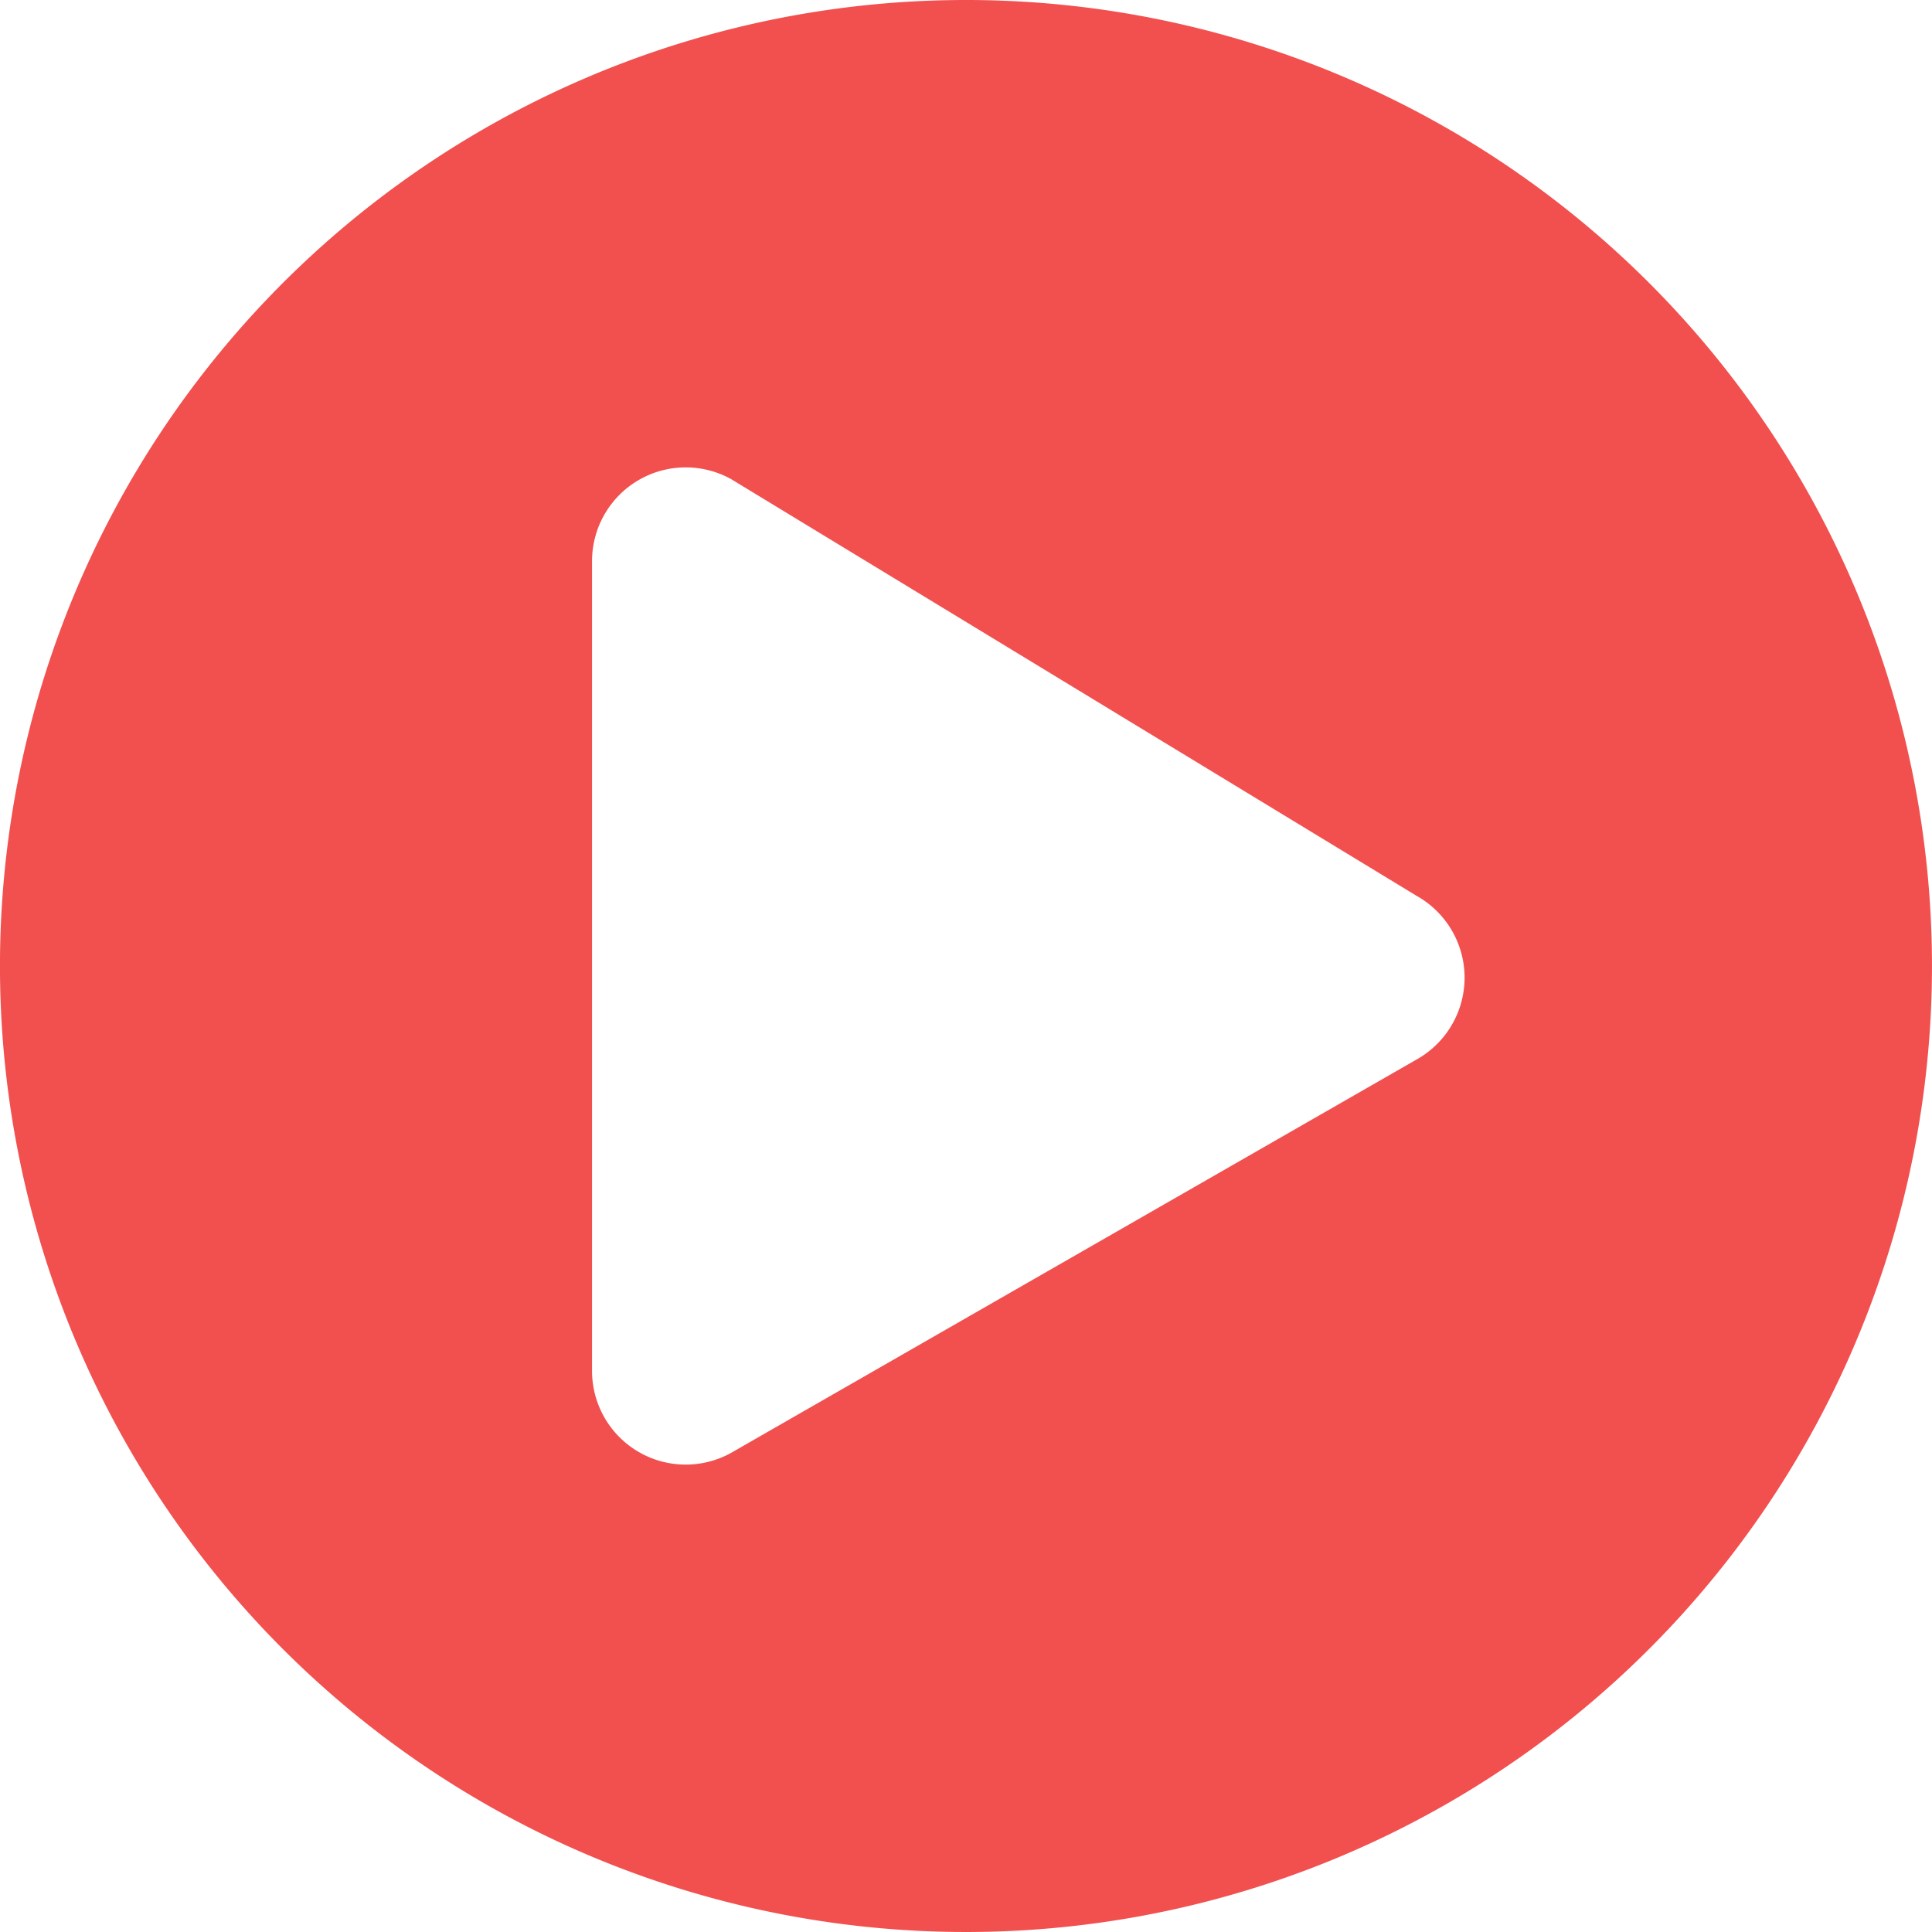
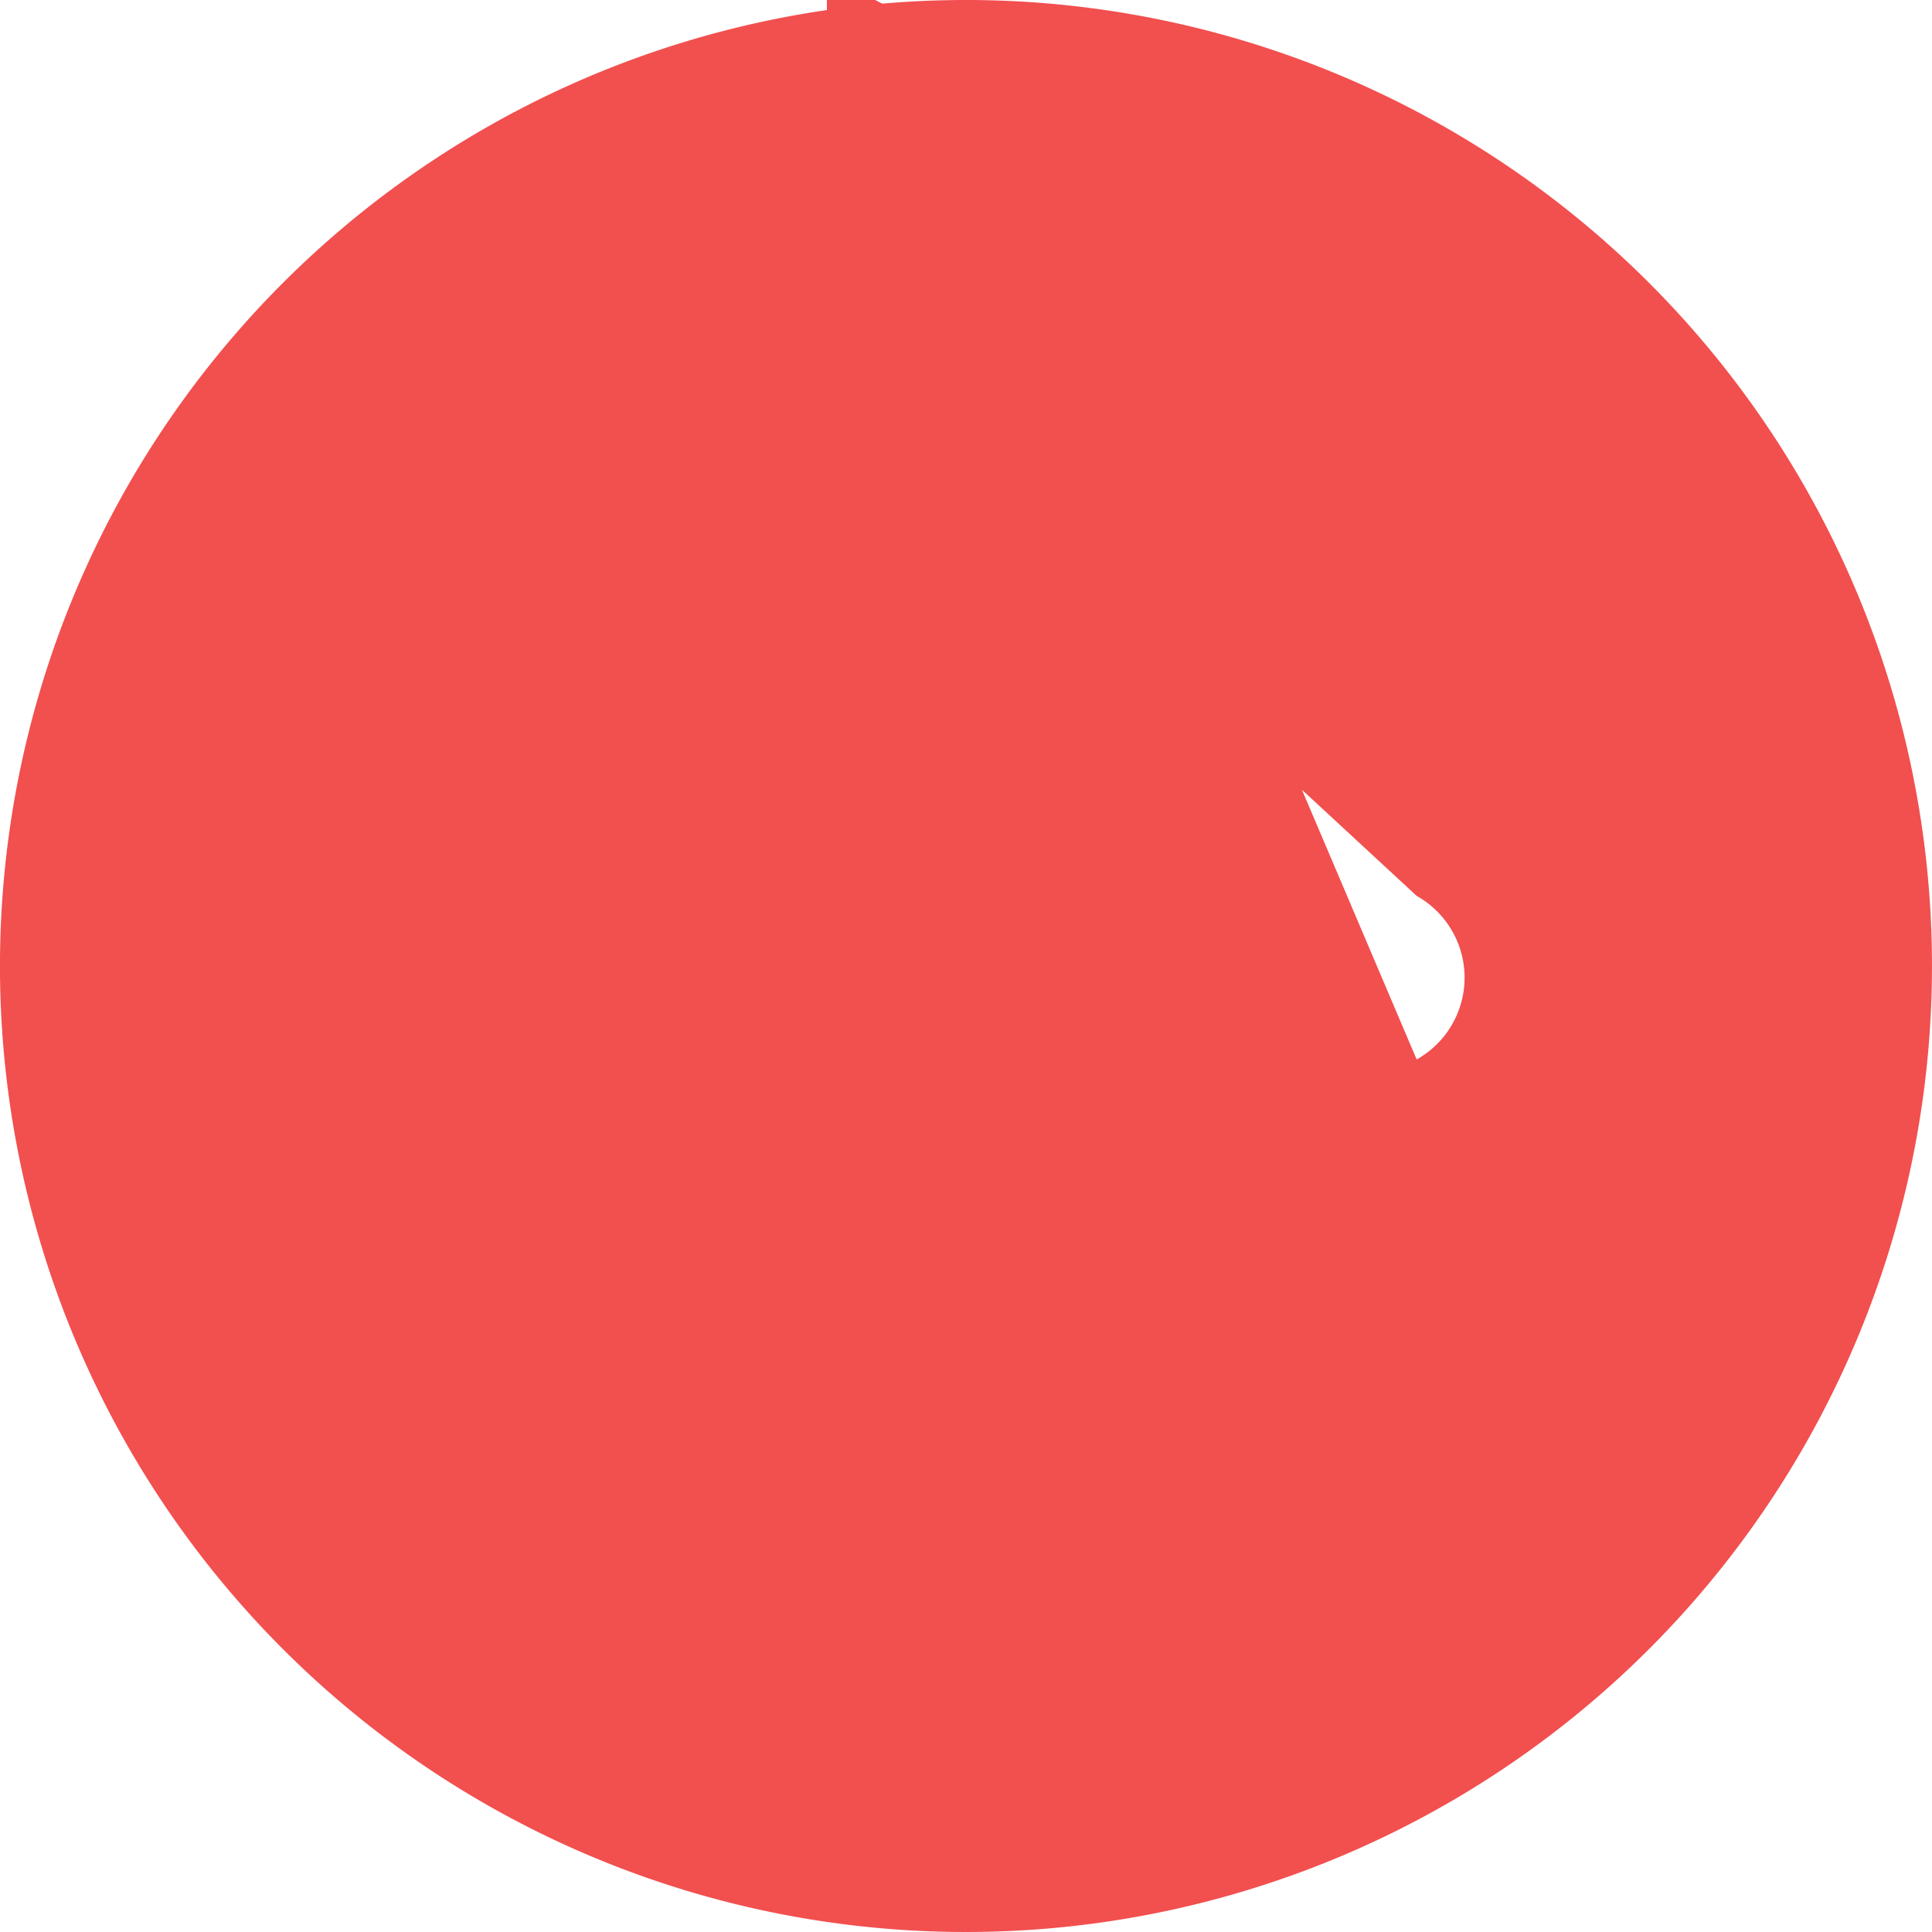
<svg xmlns="http://www.w3.org/2000/svg" width="68.356" height="68.356" viewBox="0 0 68.356 68.356">
-   <path id="Icon_awesome-play-circle" data-name="Icon awesome-play-circle" d="M34.74.563A34.178,34.178,0,1,0,68.918,34.74,34.172,34.172,0,0,0,34.74.563ZM50.686,38.048,26.43,51.967a3.314,3.314,0,0,1-4.92-2.894V20.408a3.315,3.315,0,0,1,4.92-2.894L50.686,32.26A3.318,3.318,0,0,1,50.686,38.048Z" transform="translate(-0.563 -0.563)" fill="#f24f4f" />
+   <path id="Icon_awesome-play-circle" data-name="Icon awesome-play-circle" d="M34.74.563A34.178,34.178,0,1,0,68.918,34.74,34.172,34.172,0,0,0,34.74.563Za3.314,3.314,0,0,1-4.92-2.894V20.408a3.315,3.315,0,0,1,4.92-2.894L50.686,32.26A3.318,3.318,0,0,1,50.686,38.048Z" transform="translate(-0.563 -0.563)" fill="#f24f4f" />
</svg>